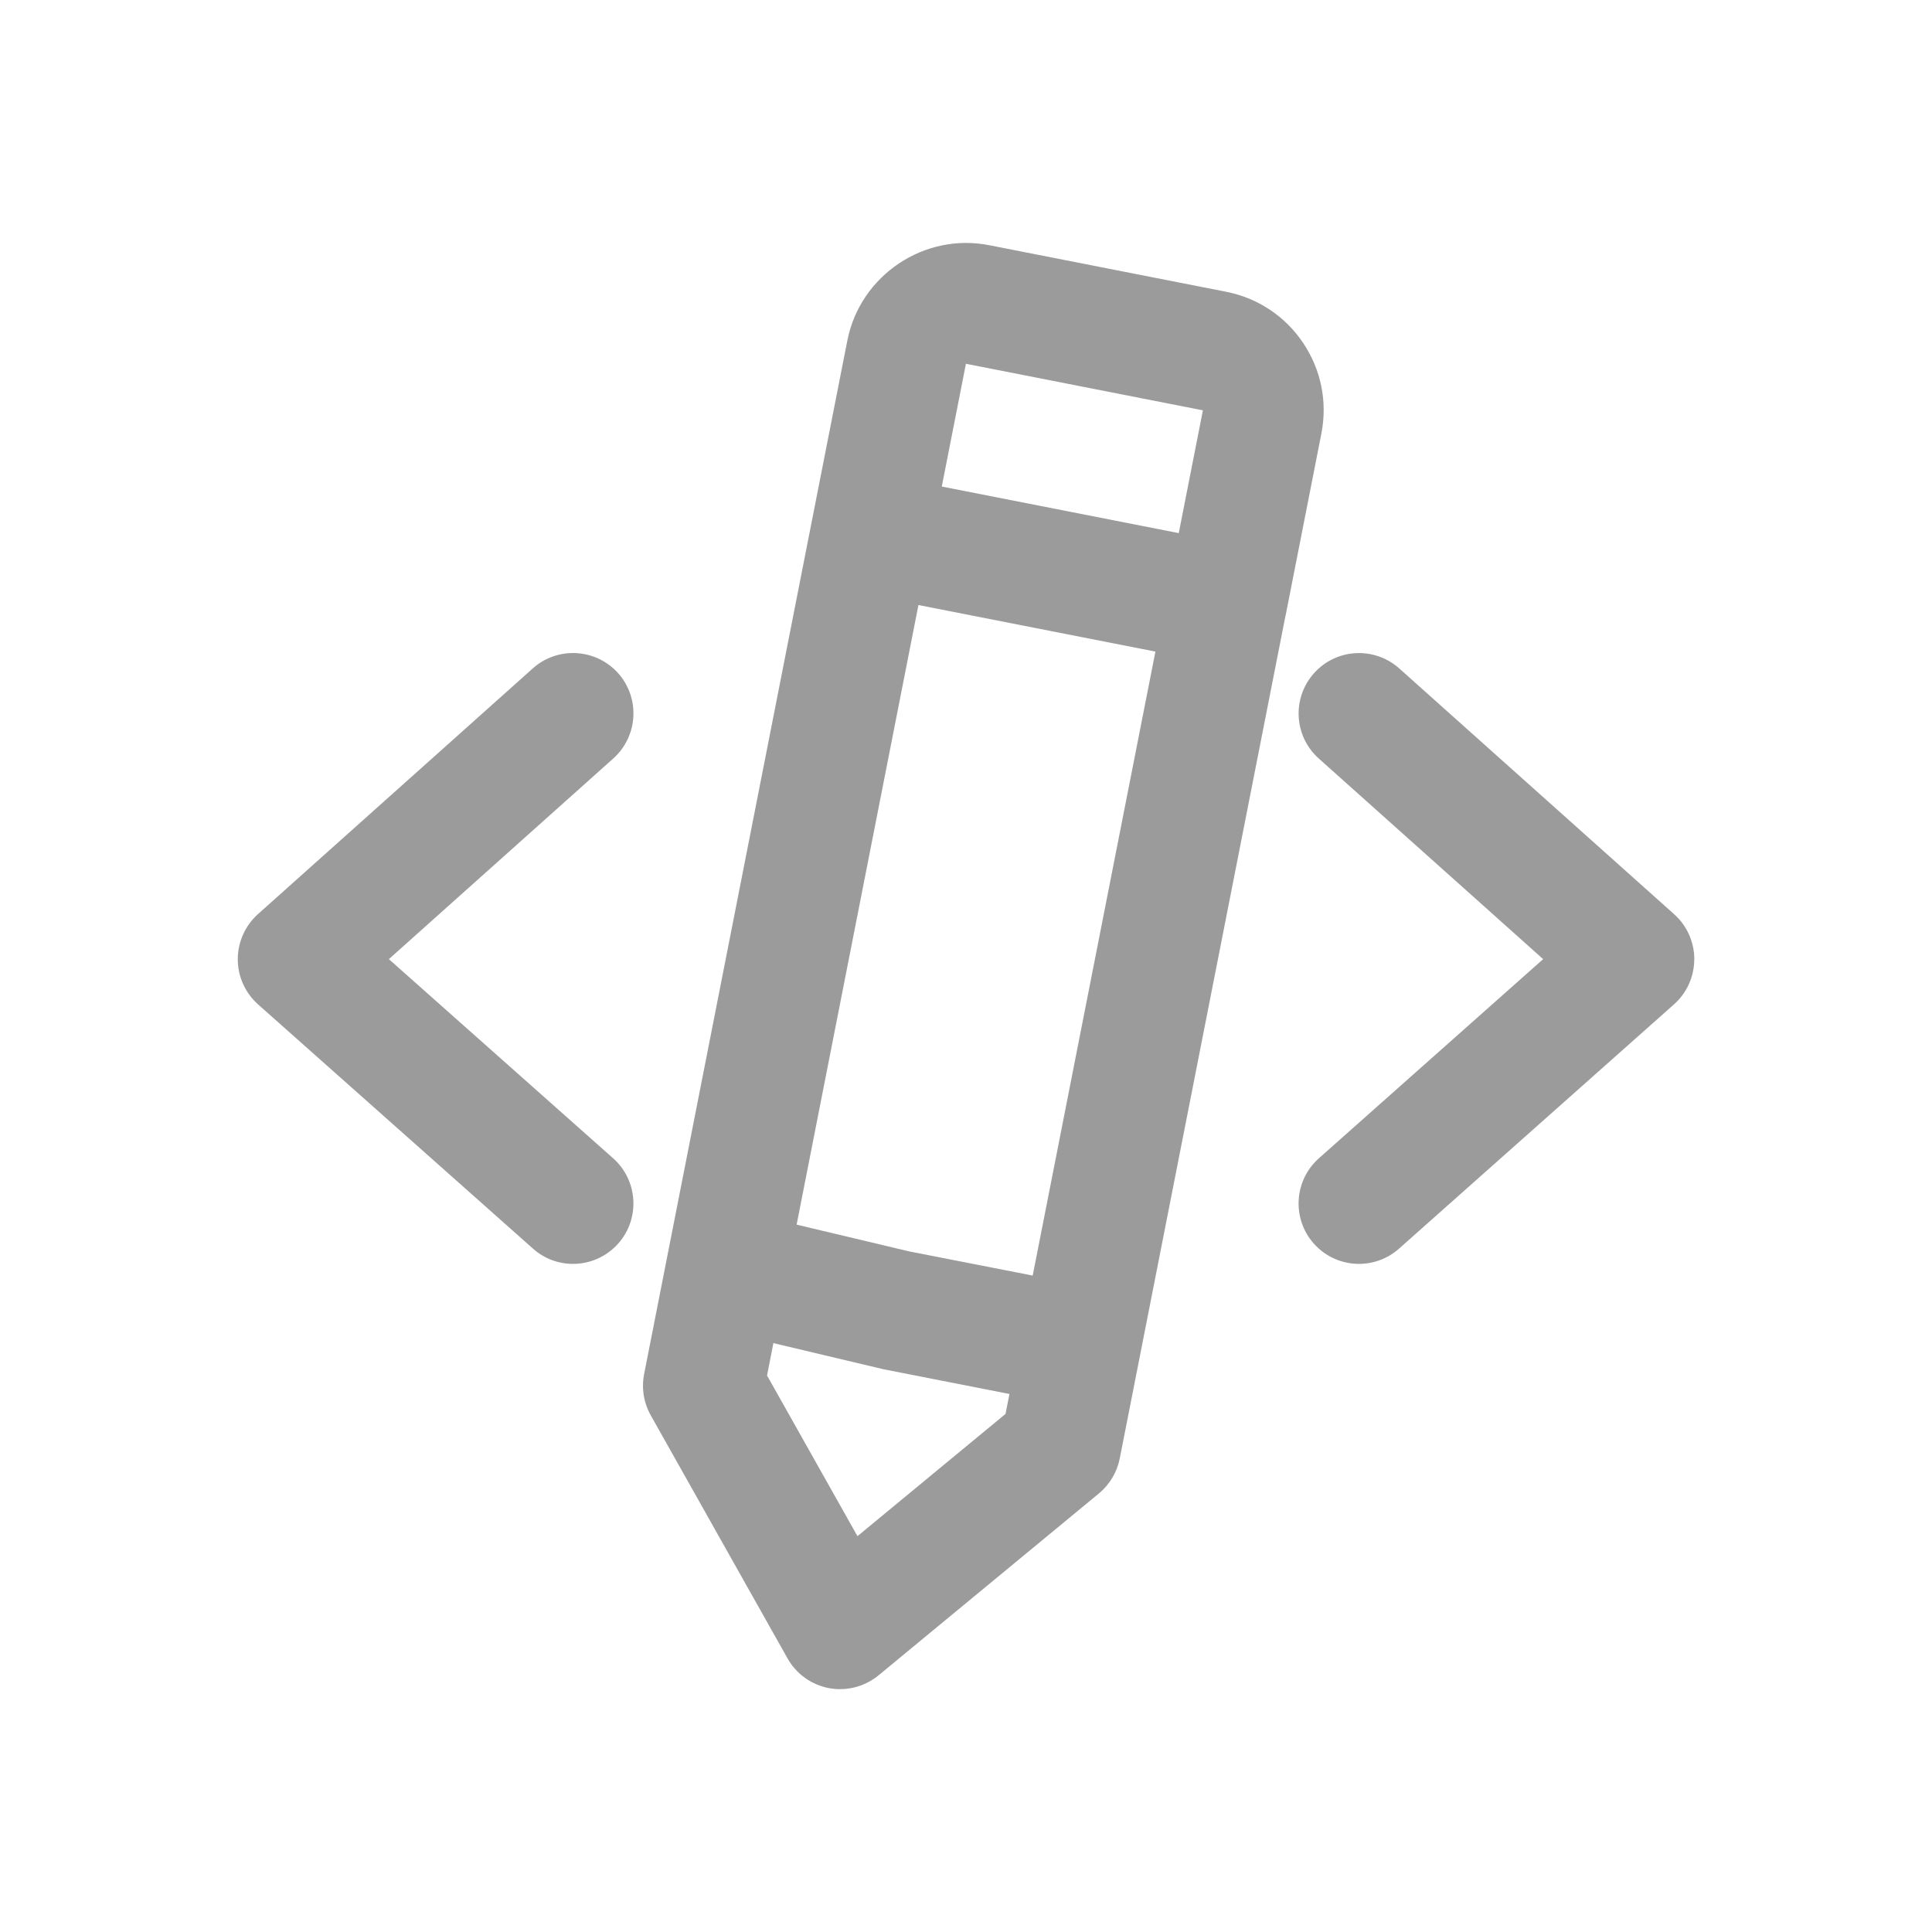
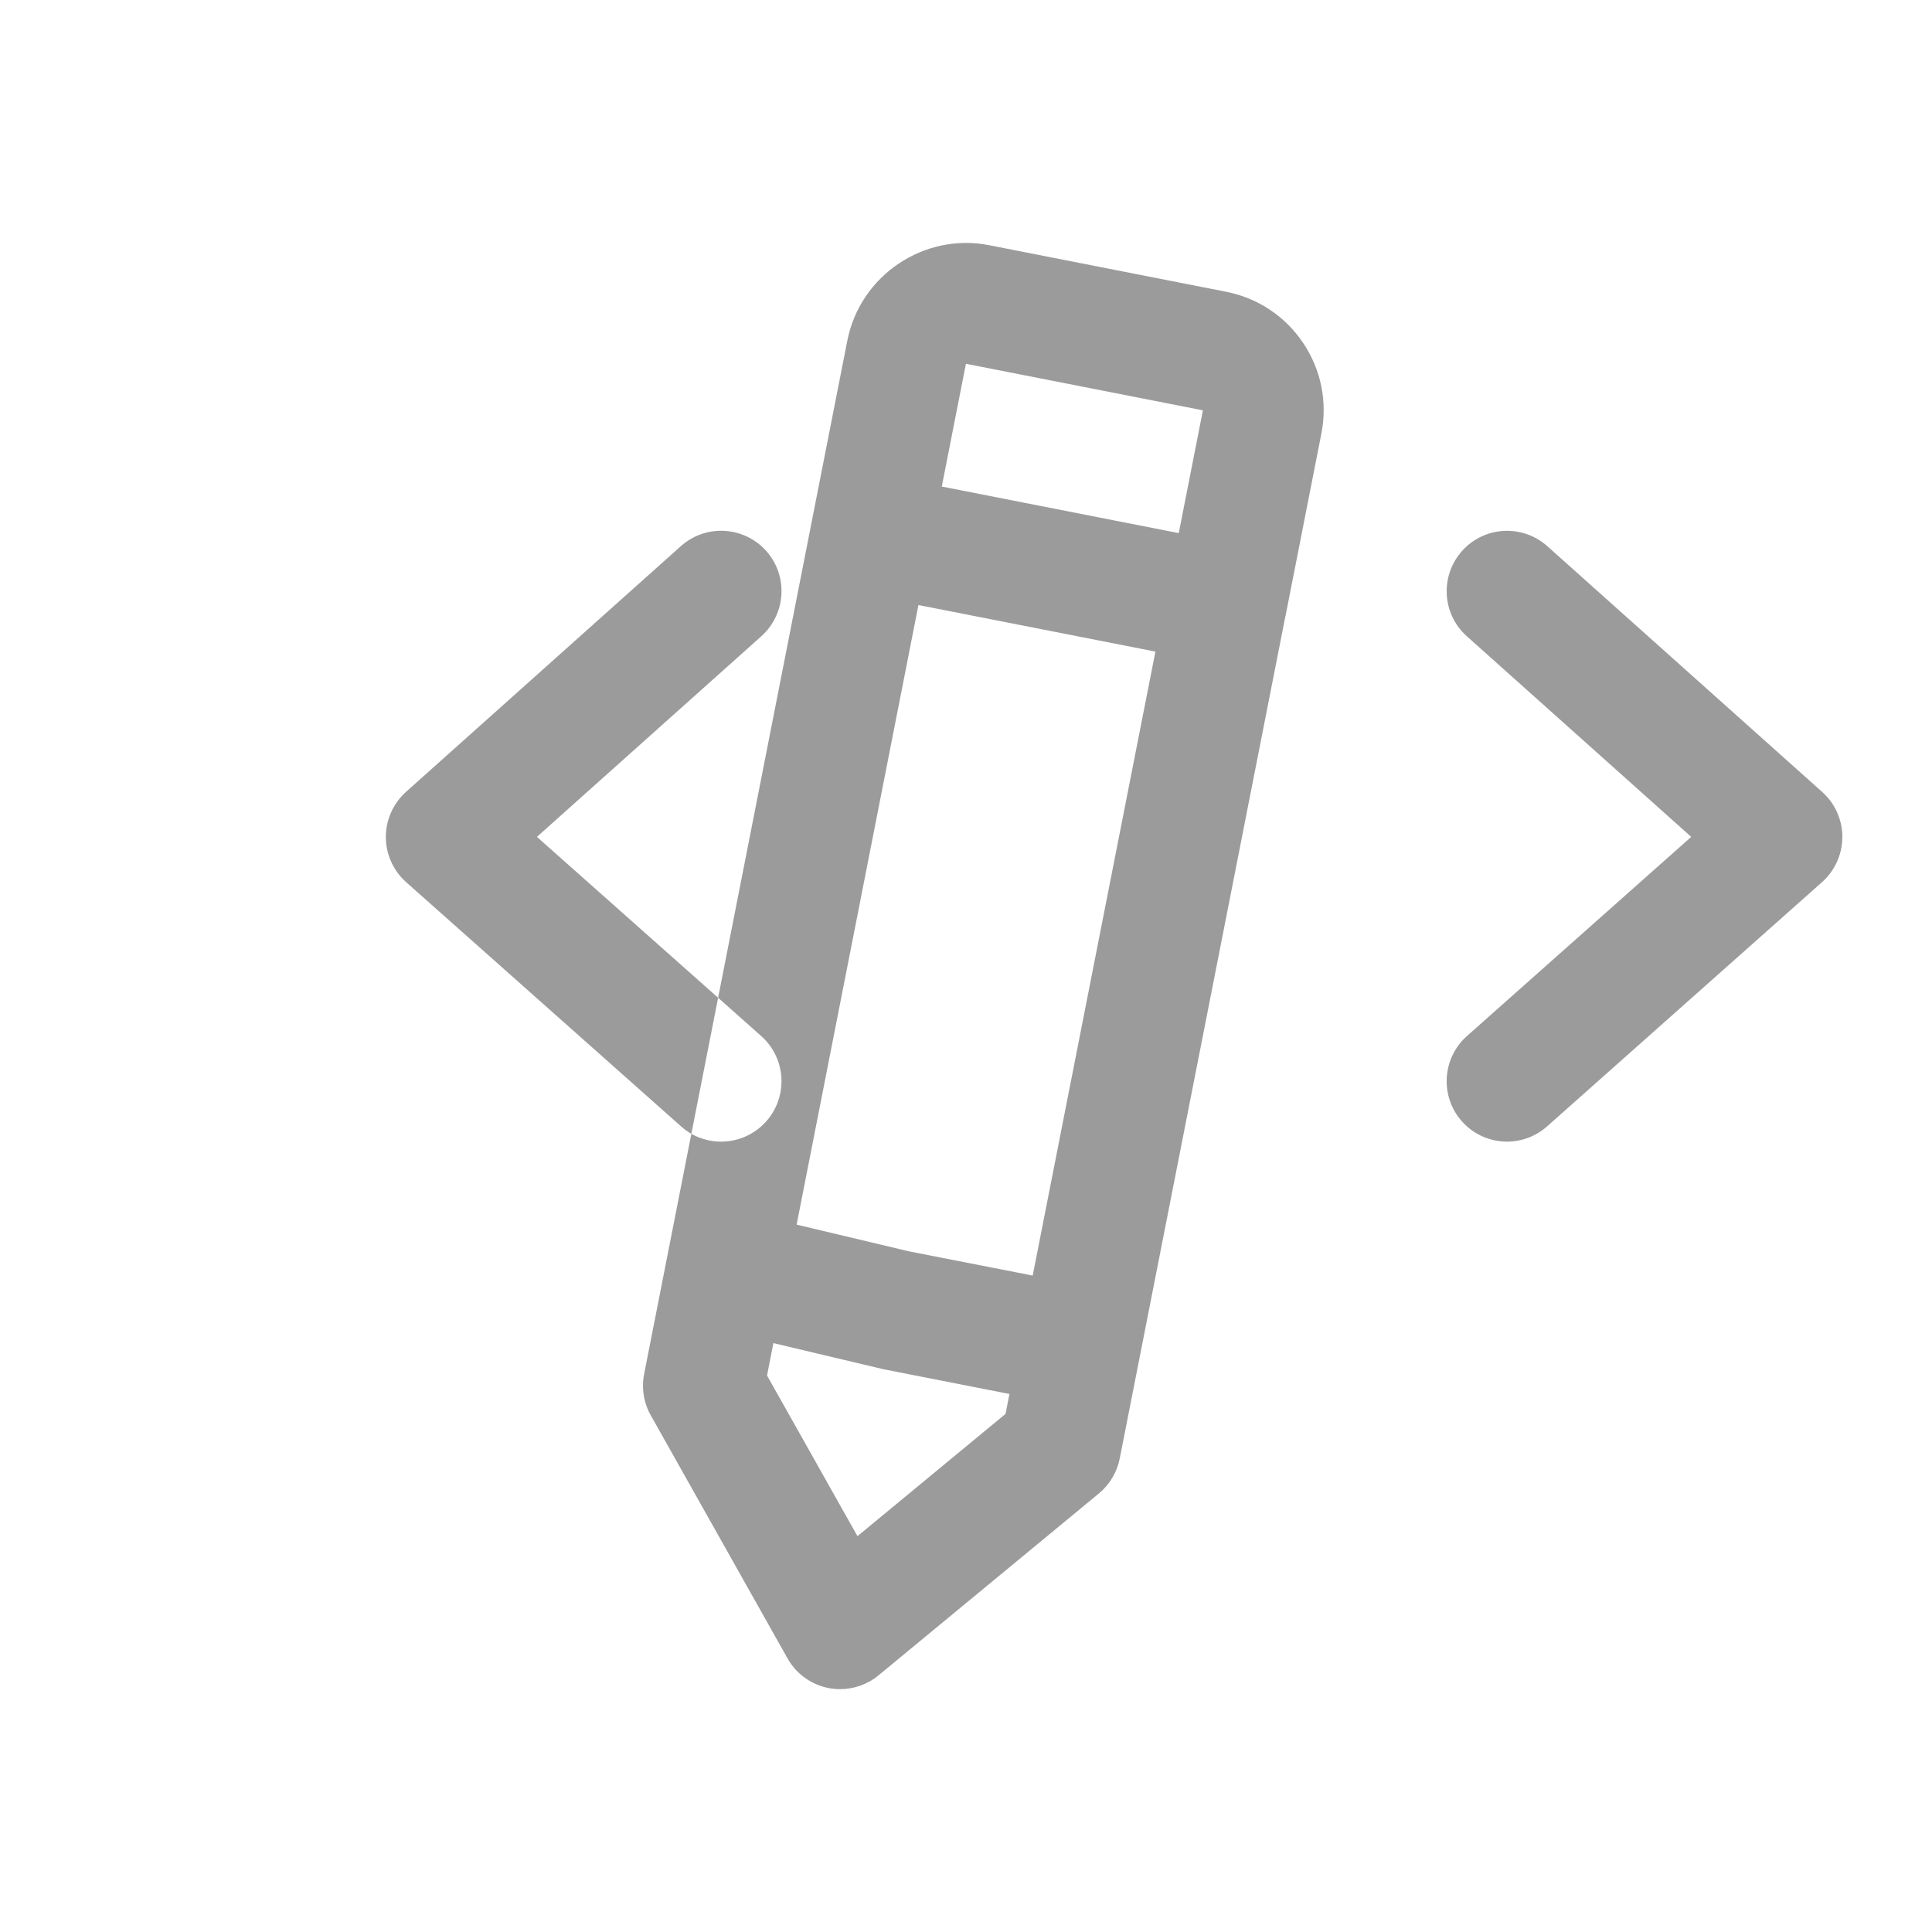
<svg xmlns="http://www.w3.org/2000/svg" width="512pt" height="512pt" version="1.1" viewBox="0 0 512 512">
-   <path d="m340.7 163.12 9.48-48.219c1.641-8.379-0.059-16.898-4.82-24-4.762-7.102-12.02-11.918-20.398-13.578l-62.801-12.34h-0.02c-17.121-3.398-34.141 7.898-37.578 25.219l-53.863 273.94c-0.738 3.762-0.102 7.621 1.762 10.941l36.238 64.398c2.32 4.141 6.359 7.019 11.02 7.898 0.961 0.18 1.961 0.262 2.922 0.262 3.68 0 7.301-1.281 10.18-3.66l58.398-48.199c2.84-2.359 4.801-5.621 5.519-9.238l43.918-223.32c0-0.02 0-0.02 0.02-0.039v-0.02zm-84.742-66.719 62.824 12.34-6.398 32.539-62.801-12.34 6.398-32.539zm17.719 241.64-32.801-6.422-29.762-7.078 32.281-164.2 62.801 12.34zm-46.441 69.059-23.961-42.578 1.68-8.582 29.16 6.922 33.398 6.559-1.039 5.281zm-64.703-206.1-59.48 53.18 59.438 52.781c6.602 5.879 7.199 15.98 1.34 22.602-3.18 3.559-7.559 5.379-11.961 5.379-3.781 0-7.582-1.32-10.621-4.039l-72.859-64.723c-3.398-3.039-5.379-7.379-5.379-11.941 0-4.559 1.941-8.922 5.32-11.961l72.859-65.141c6.602-5.898 16.699-5.32 22.602 1.238 5.898 6.602 5.32 16.699-1.238 22.602zm286.46 53.238c0 4.559-1.961 8.898-5.379 11.941l-72.859 64.723c-3.039 2.699-6.84 4.039-10.621 4.039-4.398 0-8.801-1.82-11.961-5.379-5.859-6.602-5.262-16.719 1.34-22.602l59.438-52.781-59.48-53.18c-6.582-5.898-7.141-16-1.238-22.602 5.879-6.582 16-7.141 22.602-1.238l72.859 65.141c3.398 3.039 5.32 7.398 5.32 11.961z" fill="#9b9b9b" />
+   <path d="m340.7 163.12 9.48-48.219c1.641-8.379-0.059-16.898-4.82-24-4.762-7.102-12.02-11.918-20.398-13.578l-62.801-12.34h-0.02c-17.121-3.398-34.141 7.898-37.578 25.219l-53.863 273.94c-0.738 3.762-0.102 7.621 1.762 10.941l36.238 64.398c2.32 4.141 6.359 7.019 11.02 7.898 0.961 0.18 1.961 0.262 2.922 0.262 3.68 0 7.301-1.281 10.18-3.66l58.398-48.199c2.84-2.359 4.801-5.621 5.519-9.238l43.918-223.32c0-0.02 0-0.02 0.02-0.039v-0.02zm-84.742-66.719 62.824 12.34-6.398 32.539-62.801-12.34 6.398-32.539zm17.719 241.64-32.801-6.422-29.762-7.078 32.281-164.2 62.801 12.34zm-46.441 69.059-23.961-42.578 1.68-8.582 29.16 6.922 33.398 6.559-1.039 5.281m-64.703-206.1-59.48 53.18 59.438 52.781c6.602 5.879 7.199 15.98 1.34 22.602-3.18 3.559-7.559 5.379-11.961 5.379-3.781 0-7.582-1.32-10.621-4.039l-72.859-64.723c-3.398-3.039-5.379-7.379-5.379-11.941 0-4.559 1.941-8.922 5.32-11.961l72.859-65.141c6.602-5.898 16.699-5.32 22.602 1.238 5.898 6.602 5.32 16.699-1.238 22.602zm286.46 53.238c0 4.559-1.961 8.898-5.379 11.941l-72.859 64.723c-3.039 2.699-6.84 4.039-10.621 4.039-4.398 0-8.801-1.82-11.961-5.379-5.859-6.602-5.262-16.719 1.34-22.602l59.438-52.781-59.48-53.18c-6.582-5.898-7.141-16-1.238-22.602 5.879-6.582 16-7.141 22.602-1.238l72.859 65.141c3.398 3.039 5.32 7.398 5.32 11.961z" fill="#9b9b9b" />
</svg>